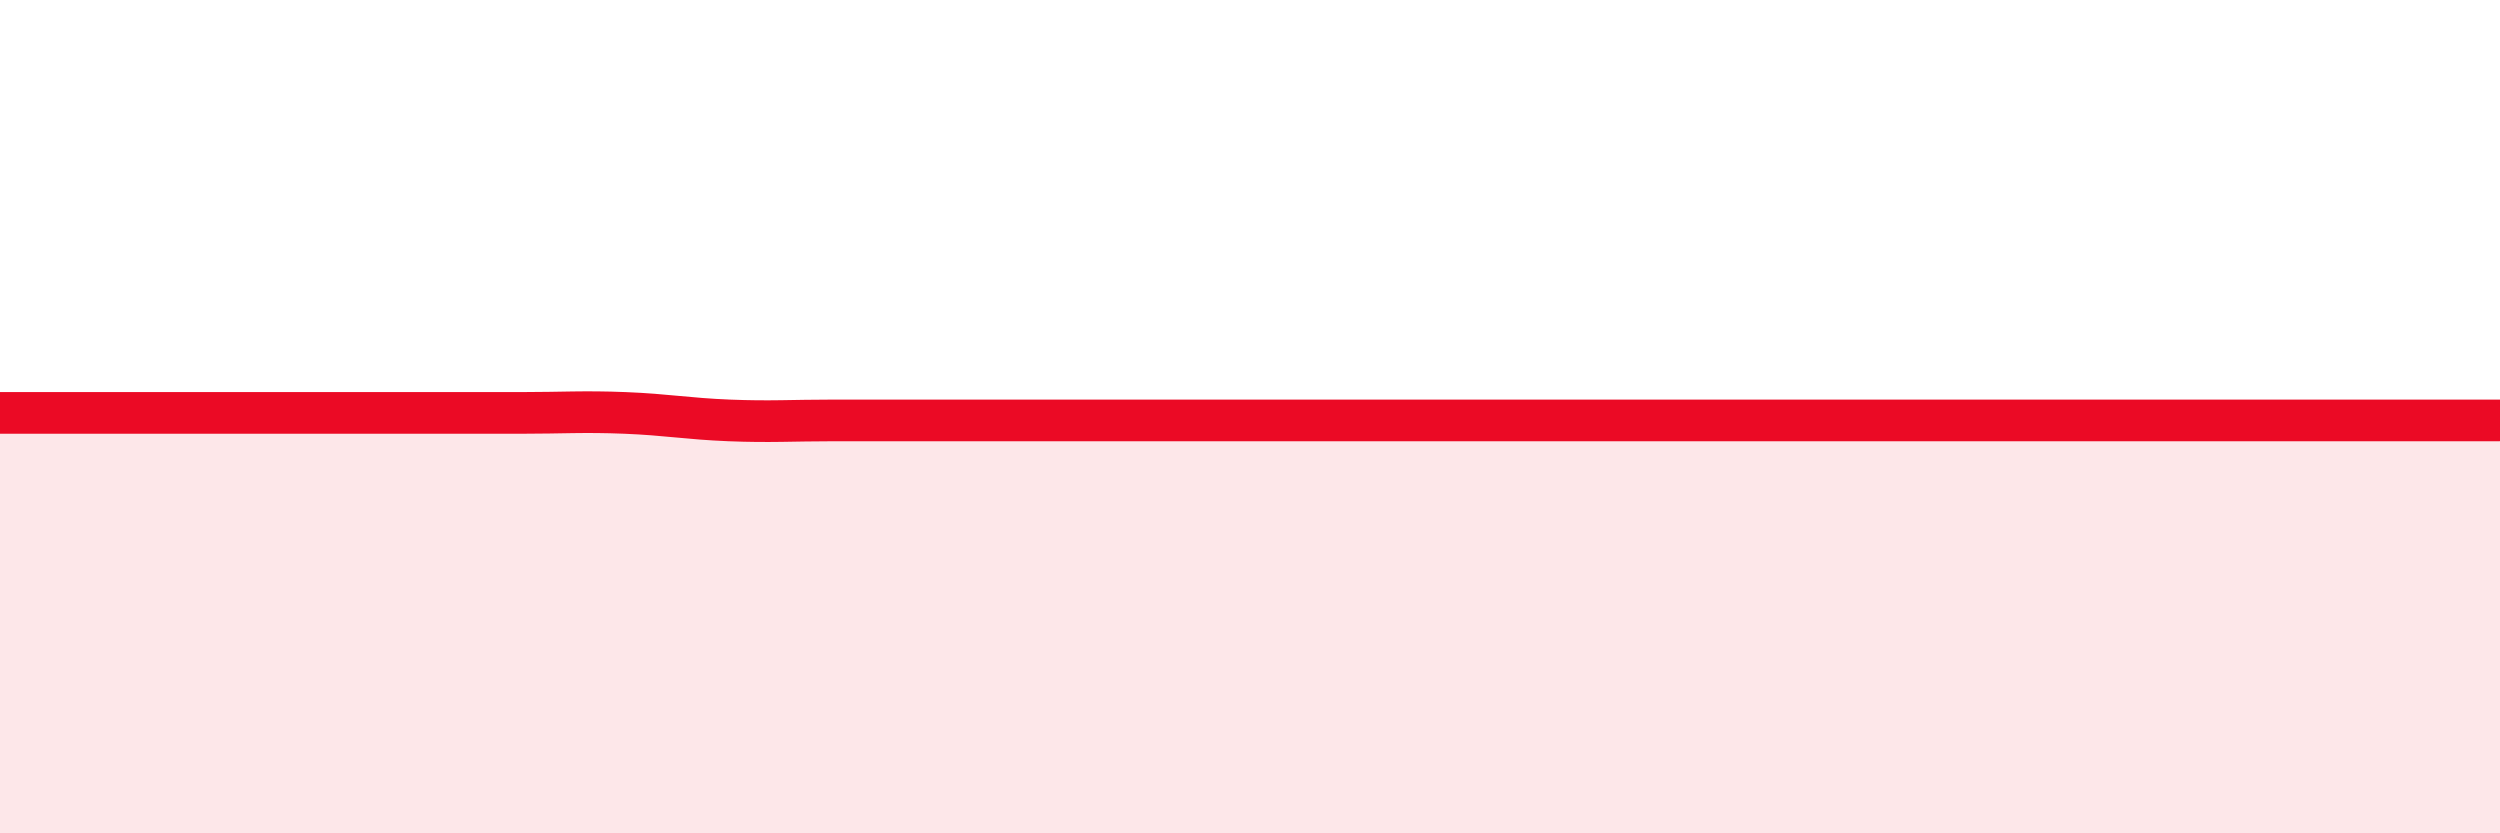
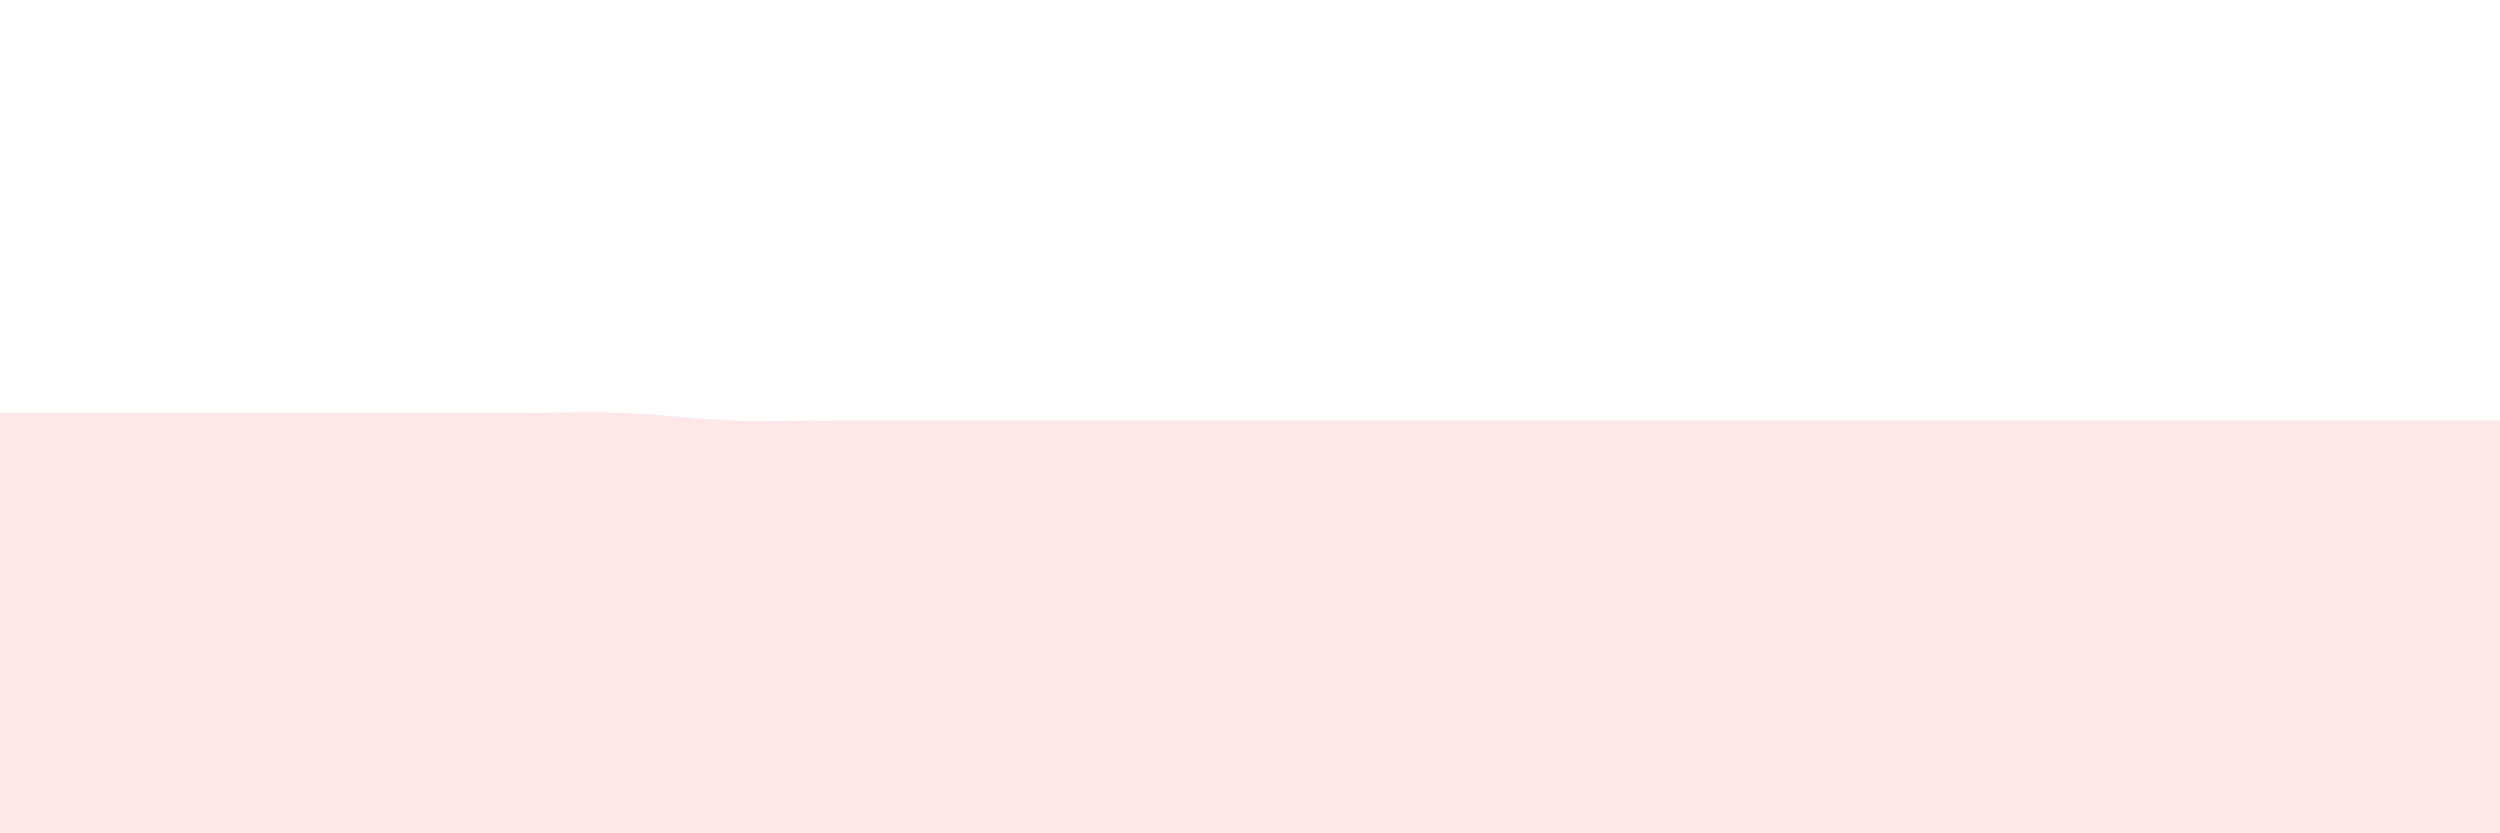
<svg xmlns="http://www.w3.org/2000/svg" width="60" height="20" viewBox="0 0 60 20">
  <path d="M 0,9.91 C 0.5,9.91 1.5,9.91 2.5,9.91 C 3.5,9.91 4,9.91 5,9.91 C 6,9.91 6.5,9.91 7.5,9.91 C 8.5,9.91 9,9.91 10,9.91 C 11,9.91 11.5,9.91 12.5,9.91 C 13.5,9.91 14,9.87 15,9.91 C 16,9.95 16.5,10.05 17.5,10.09 C 18.5,10.13 19,10.09 20,10.09 C 21,10.09 21.5,10.09 22.5,10.09 C 23.5,10.09 24,10.09 25,10.09 C 26,10.09 26.5,10.09 27.5,10.09 C 28.5,10.09 29,10.09 30,10.09 C 31,10.09 31.5,10.09 32.5,10.09 C 33.5,10.09 34,10.09 35,10.09 C 36,10.09 36.5,10.09 37.5,10.09 C 38.5,10.09 39,10.09 40,10.09 C 41,10.09 41.5,10.09 42.5,10.09 C 43.5,10.09 44,10.09 45,10.09 C 46,10.09 46.5,10.09 47.5,10.09 C 48.5,10.09 49,10.09 50,10.09 C 51,10.09 51.5,10.09 52.5,10.09 C 53.5,10.09 54,10.09 55,10.09 C 56,10.09 56.5,10.09 57.5,10.09 C 58.5,10.09 59.5,10.09 60,10.09L60 20L0 20Z" fill="#EB0A25" opacity="0.1" stroke-linecap="round" stroke-linejoin="round" />
-   <path d="M 0,9.91 C 0.5,9.91 1.5,9.91 2.5,9.91 C 3.5,9.91 4,9.91 5,9.91 C 6,9.91 6.5,9.91 7.5,9.91 C 8.5,9.91 9,9.91 10,9.91 C 11,9.91 11.5,9.91 12.5,9.91 C 13.5,9.91 14,9.87 15,9.91 C 16,9.95 16.5,10.05 17.5,10.09 C 18.5,10.13 19,10.09 20,10.09 C 21,10.09 21.5,10.09 22.5,10.09 C 23.5,10.09 24,10.09 25,10.09 C 26,10.09 26.5,10.09 27.5,10.09 C 28.5,10.09 29,10.09 30,10.09 C 31,10.09 31.5,10.09 32.5,10.09 C 33.5,10.09 34,10.09 35,10.09 C 36,10.09 36.5,10.09 37.5,10.09 C 38.5,10.09 39,10.09 40,10.09 C 41,10.09 41.5,10.09 42.5,10.09 C 43.5,10.09 44,10.09 45,10.09 C 46,10.09 46.5,10.09 47.5,10.09 C 48.5,10.09 49,10.09 50,10.09 C 51,10.09 51.5,10.09 52.5,10.09 C 53.5,10.09 54,10.09 55,10.09 C 56,10.09 56.5,10.09 57.5,10.09 C 58.5,10.09 59.5,10.09 60,10.09" stroke="#EB0A25" stroke-width="1" fill="none" stroke-linecap="round" stroke-linejoin="round" />
</svg>